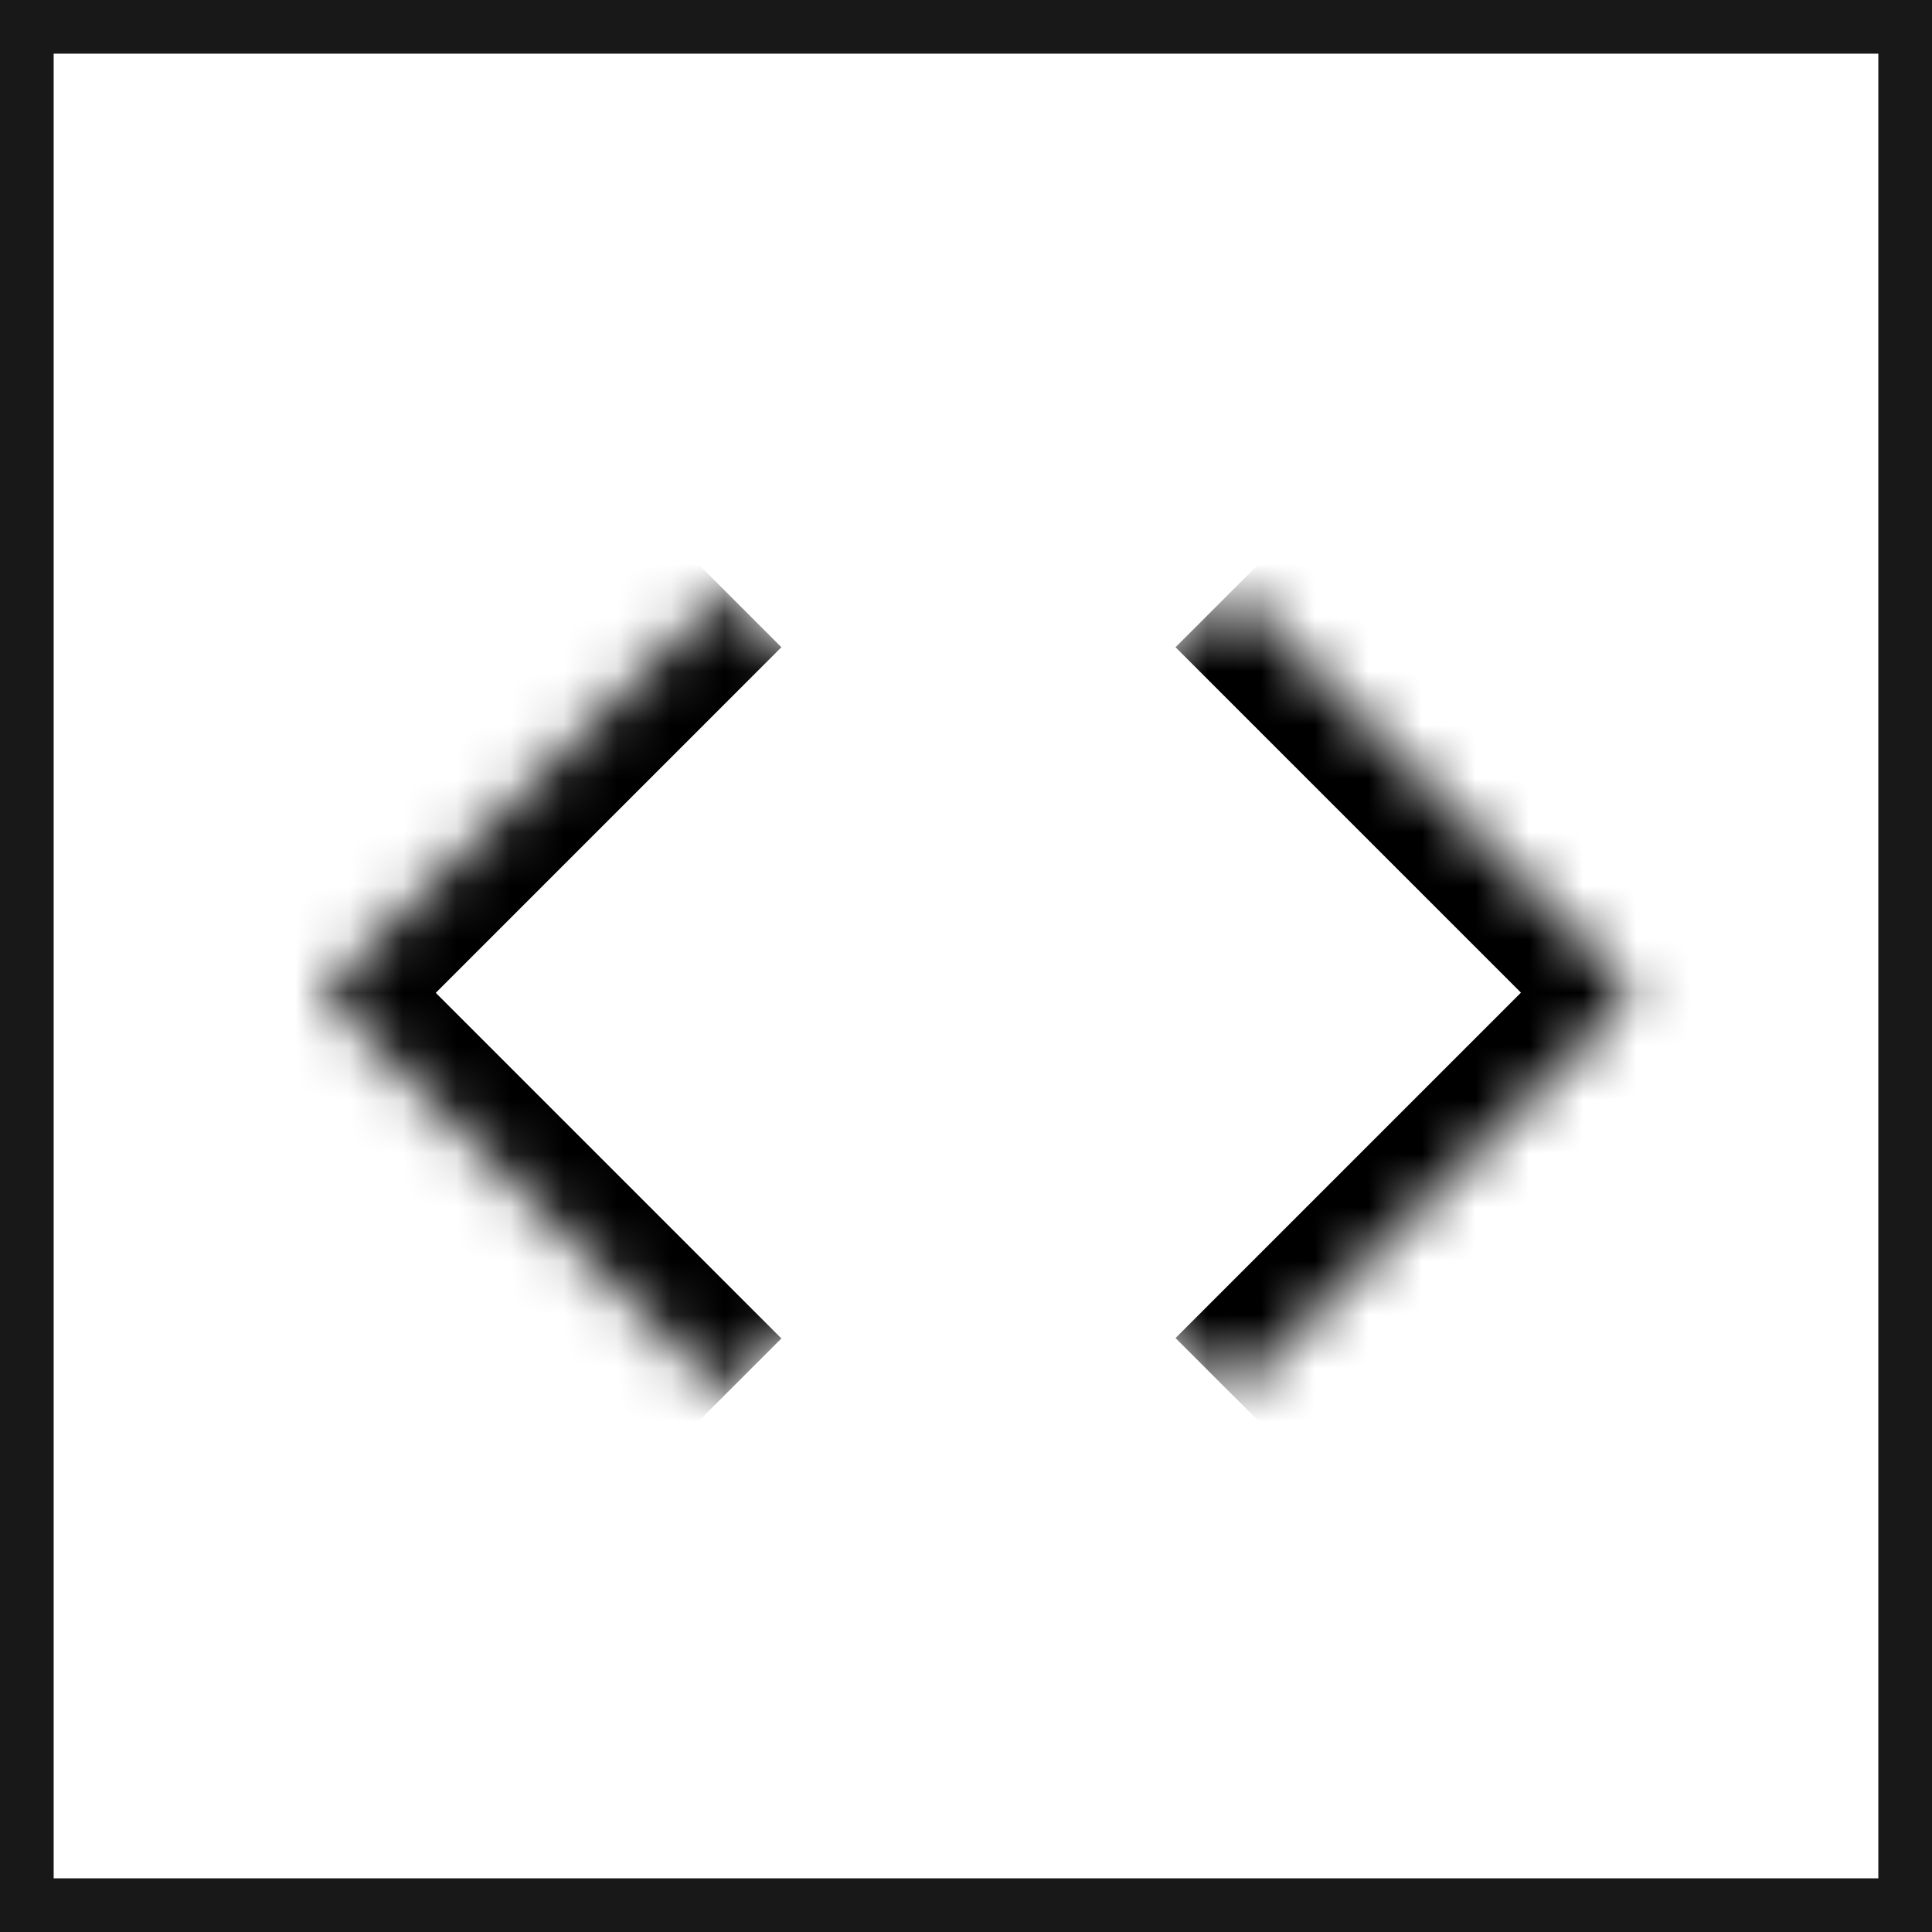
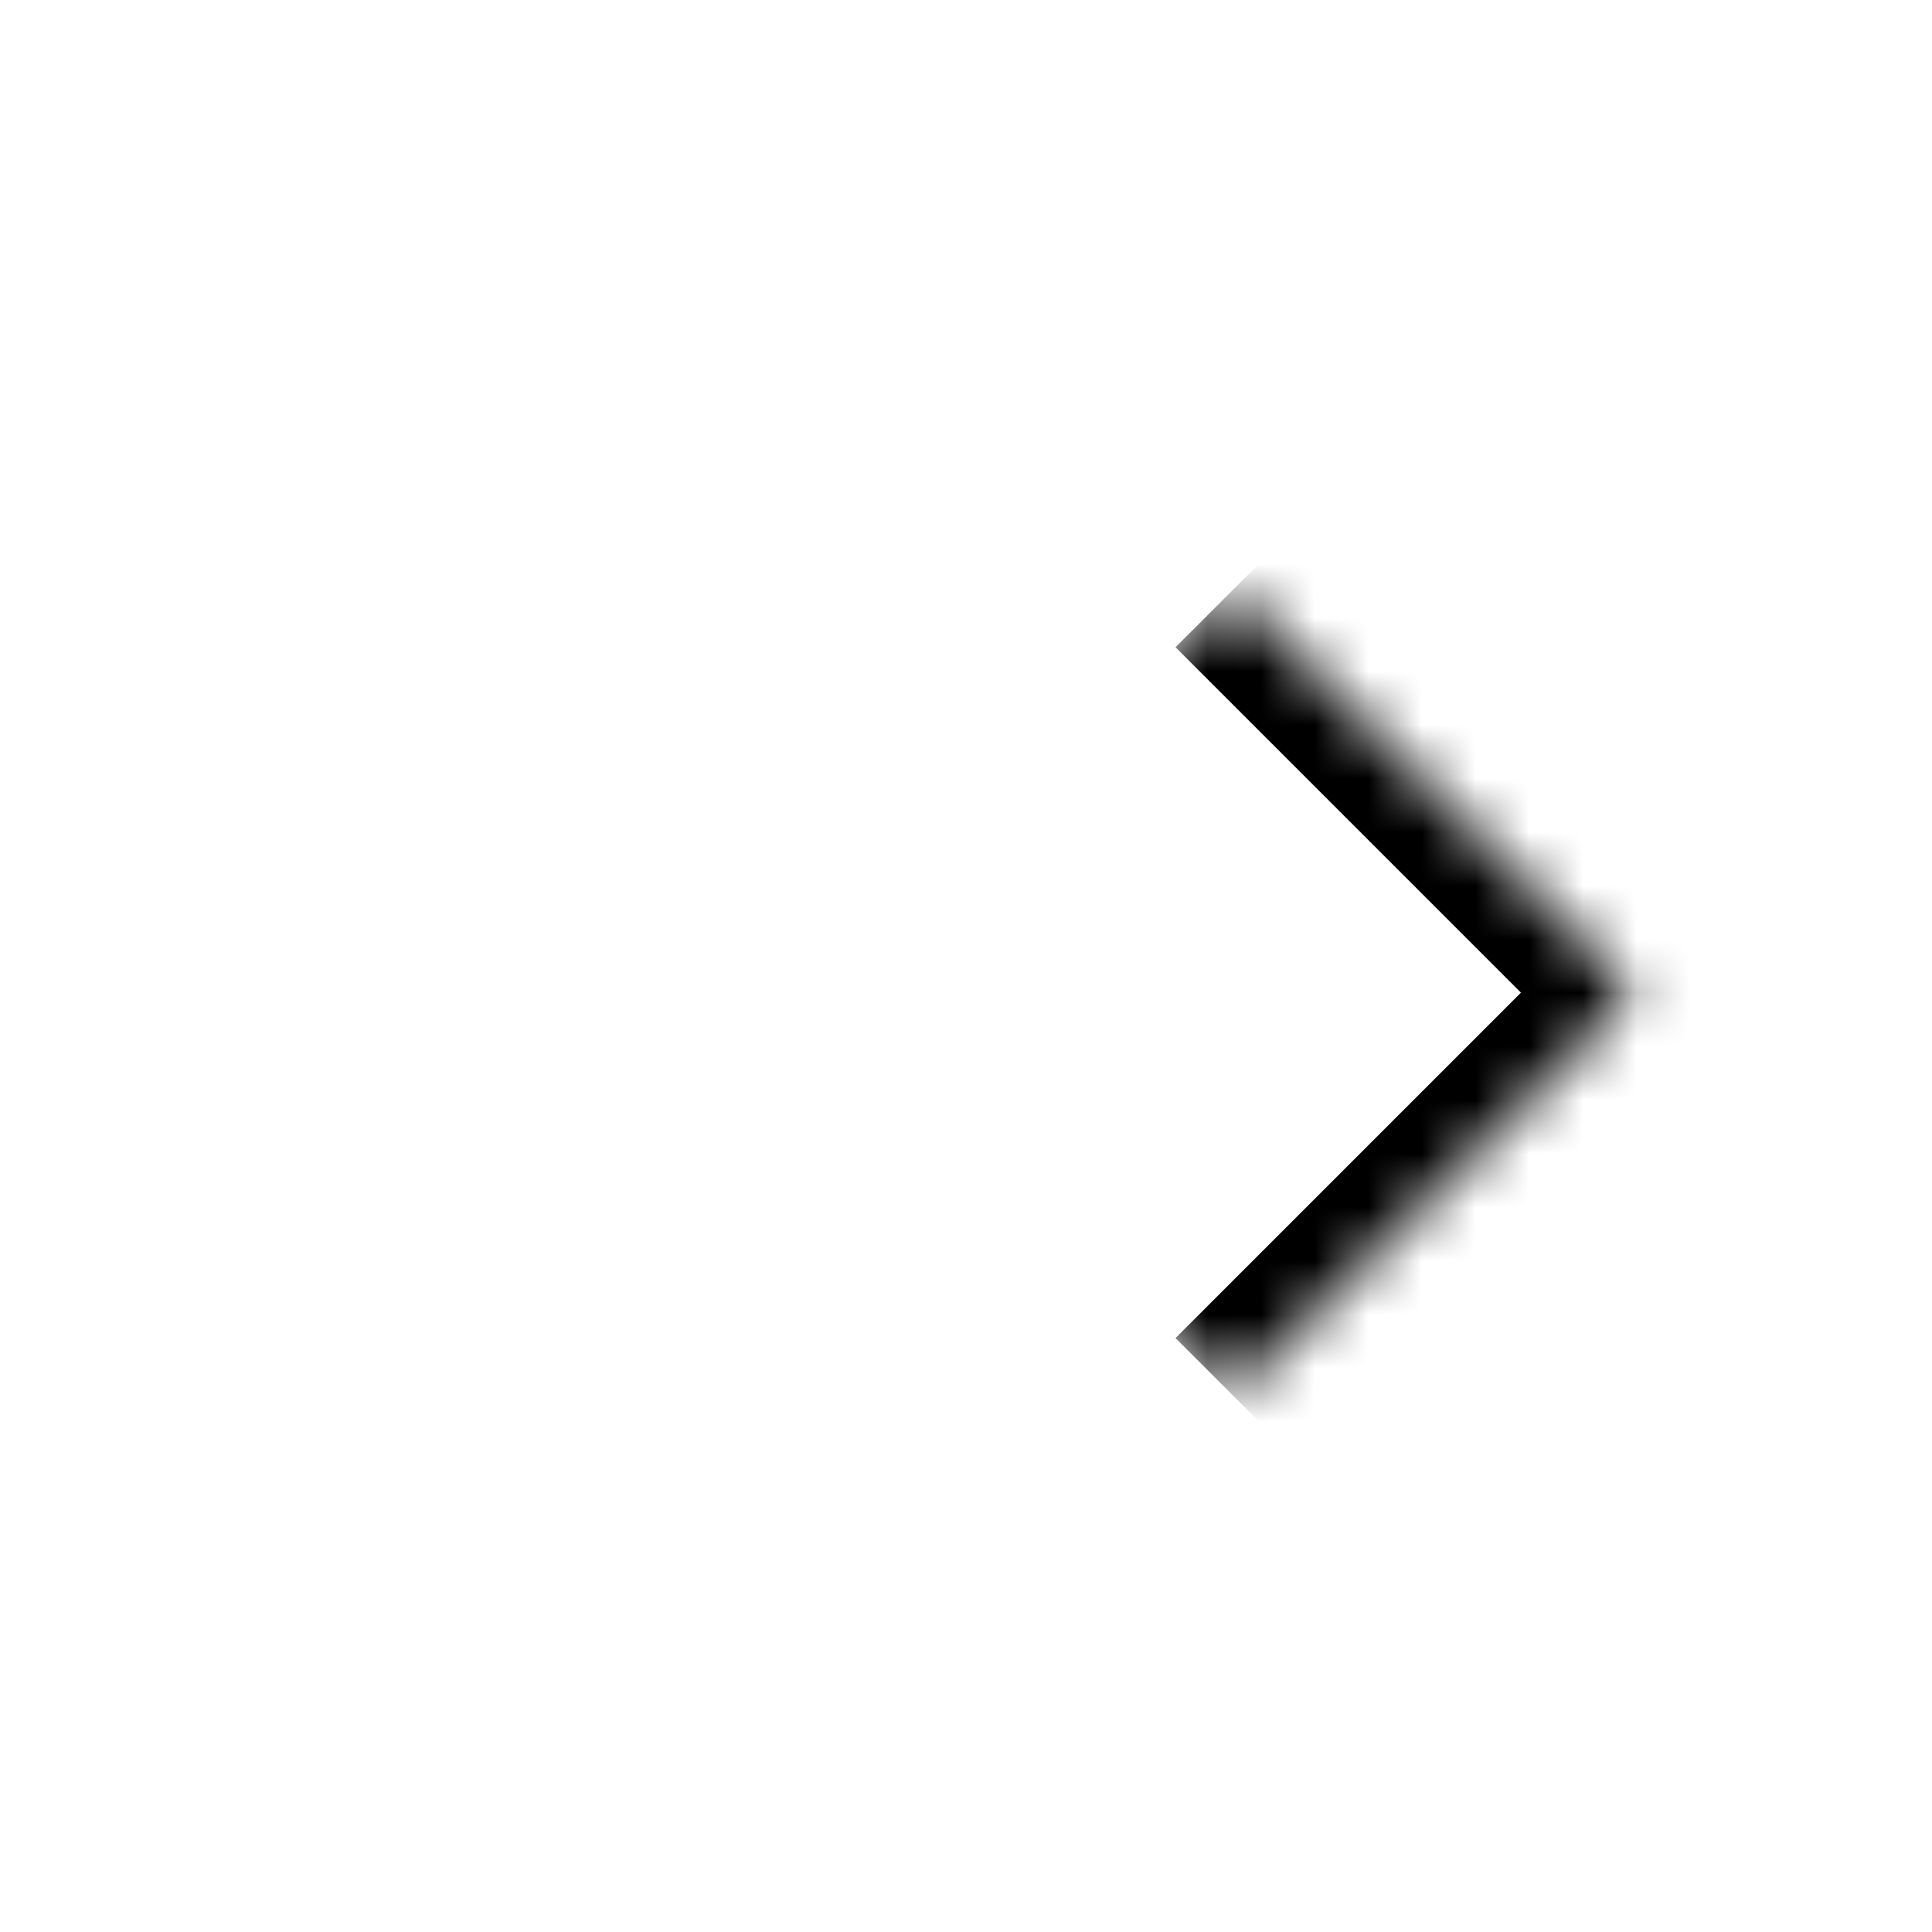
<svg xmlns="http://www.w3.org/2000/svg" width="36" height="36" fill="none">
  <mask id="a" fill="#fff">
-     <path d="m13.5 11 7.5 7.5-7.5 7.5L6 18.5l7.5-7.5Z" />
-   </mask>
+     </mask>
  <path fill="#000" d="m6 18.5-1.06-1.06-1.061 1.06 1.06 1.06L6 18.5Zm8.56 6.44-7.5-7.5-2.12 2.12 7.5 7.5 2.12-2.12Zm-7.5-5.38 7.5-7.5-2.12-2.12-7.5 7.5 2.12 2.12Z" mask="url(#a)" />
  <mask id="b" fill="#fff">
    <path d="m22.965 25.993-7.497-7.496L22.965 11l7.497 7.497-7.497 7.496Z" />
  </mask>
  <path fill="#000" d="m30.462 18.497 1.06 1.06 1.06-1.06-1.06-1.061-1.06 1.06Zm-8.558-6.437 7.497 7.497 2.121-2.121-7.496-7.497-2.122 2.121Zm7.497 5.376-7.497 7.497 2.122 2.12 7.496-7.496-2.121-2.121Z" mask="url(#b)" />
-   <path stroke="#181818" d="M.5.5h35v35H.5z" />
</svg>